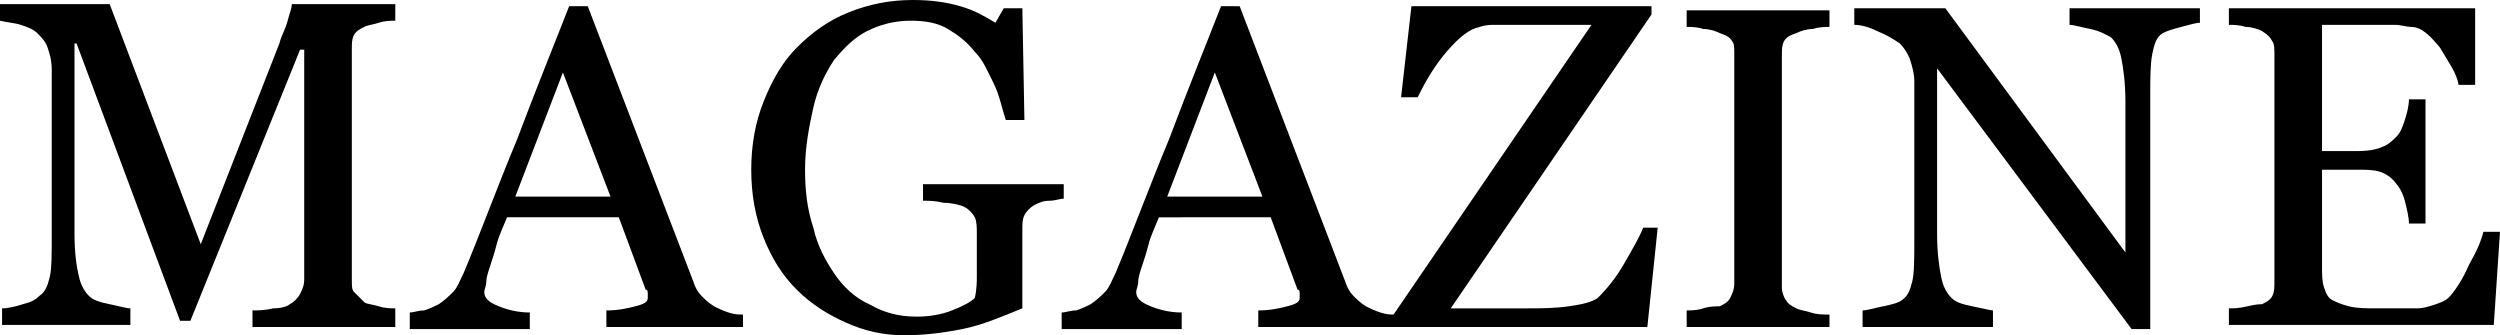
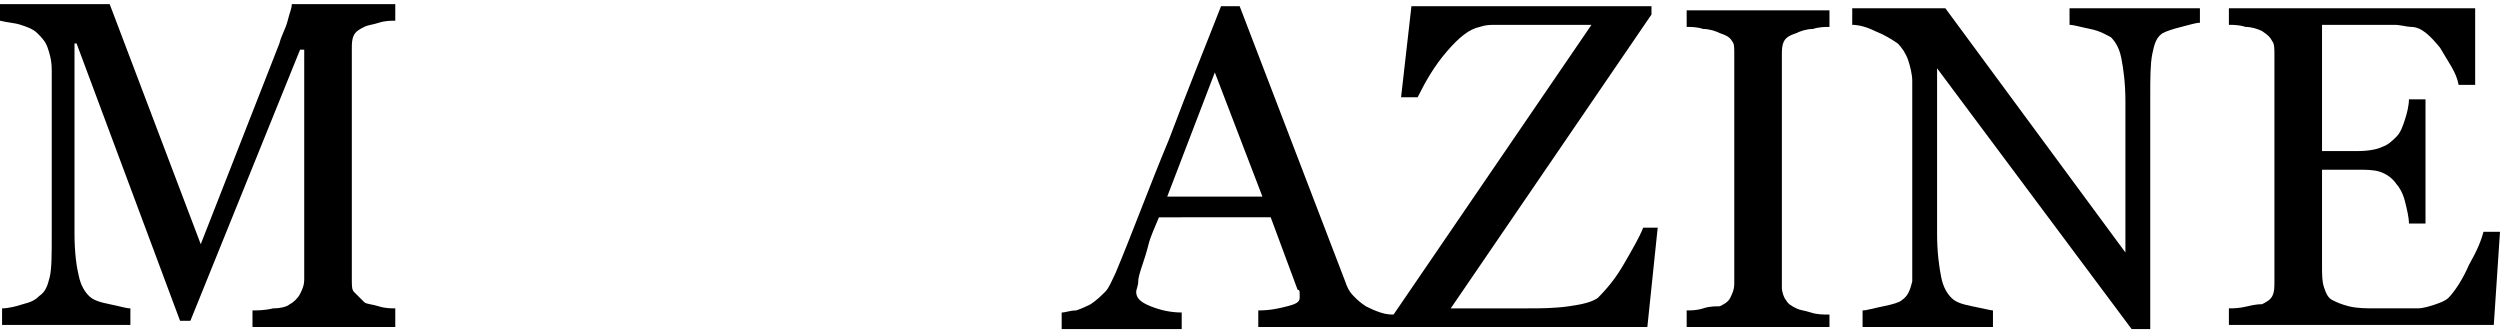
<svg xmlns="http://www.w3.org/2000/svg" version="1.1" id="Layer_1" x="0px" y="0px" viewBox="0 0 120.8 16.2" style="enable-background:new 0 0 120.8 16.2;" xml:space="preserve">
  <g>
    <path d="M19,15.8h-6.8V15c0.2,0,0.6,0,1-0.1c0.4,0,0.7-0.1,0.8-0.2c0.2-0.1,0.4-0.3,0.5-0.5s0.2-0.4,0.2-0.7V2.4h-0.2L9.2,15.5H8.7   l-5-13.4H3.6v9.2c0,0.9,0.1,1.6,0.2,2c0.1,0.5,0.3,0.8,0.5,1s0.5,0.3,1,0.4s0.8,0.2,1,0.2v0.8H0.1v-0.8c0.3,0,0.7-0.1,1-0.2   c0.4-0.1,0.6-0.2,0.8-0.4c0.3-0.2,0.4-0.5,0.5-0.9s0.1-1.1,0.1-2.1V3.4c0-0.5-0.1-0.8-0.2-1.1C2.2,2,2,1.8,1.8,1.6S1.3,1.3,1,1.2   S0.4,1.1,0,1V0.2h5.3l4.4,11.6l3.8-9.7c0.1-0.4,0.3-0.7,0.4-1.1s0.2-0.6,0.2-0.8h5V1c-0.2,0-0.5,0-0.8,0.1s-0.5,0.1-0.7,0.2   s-0.4,0.2-0.5,0.4S17,2.1,17,2.4v11.1c0,0.3,0,0.5,0.1,0.6s0.3,0.3,0.5,0.5c0.1,0.1,0.4,0.1,0.7,0.2s0.6,0.1,0.8,0.1v0.9H19z" />
-     <path d="M35.7,15.8h-6.4V15c0.6,0,1-0.1,1.4-0.2s0.6-0.2,0.6-0.4c0-0.1,0-0.1,0-0.2s0-0.2-0.1-0.2l-1.3-3.5h-5.4   c-0.2,0.5-0.4,0.9-0.5,1.3c-0.1,0.4-0.2,0.7-0.3,1c-0.1,0.3-0.2,0.6-0.2,0.8c0,0.2-0.1,0.4-0.1,0.5c0,0.3,0.2,0.5,0.7,0.7   c0.5,0.2,1,0.3,1.5,0.3v0.8h-5.8v-0.8c0.2,0,0.4-0.1,0.7-0.1c0.3-0.1,0.5-0.2,0.7-0.3c0.3-0.2,0.5-0.4,0.7-0.6s0.3-0.5,0.5-0.9   c0.8-1.9,1.6-4.1,2.6-6.5c0.9-2.4,1.8-4.6,2.5-6.4h0.9l5.1,13.3c0.1,0.3,0.2,0.5,0.4,0.7s0.3,0.3,0.6,0.5c0.2,0.1,0.4,0.2,0.7,0.3   c0.3,0.1,0.5,0.1,0.7,0.1v0.6H35.7z M29.5,9.5l-2.3-6l-2.3,6H29.5z" />
-     <path d="M51.4,9.6c-0.2,0-0.4,0.1-0.7,0.1S50.2,9.8,50,9.9s-0.4,0.3-0.5,0.5s-0.1,0.4-0.1,0.7v1.2c0,0.9,0,1.5,0,1.8s0,0.6,0,0.8   c-1,0.4-1.9,0.8-2.9,1s-1.9,0.3-2.8,0.3c-1,0-1.9-0.2-2.8-0.6c-0.9-0.4-1.7-0.9-2.4-1.6s-1.2-1.5-1.6-2.5c-0.4-1-0.6-2.1-0.6-3.3   c0-1.2,0.2-2.3,0.6-3.3c0.4-1,0.9-1.9,1.6-2.6C39.2,1.6,40,1,41,0.6C42,0.2,43,0,44.1,0c0.9,0,1.6,0.1,2.3,0.3s1.2,0.5,1.7,0.8   l0.4-0.7h0.9l0.1,5.4h-0.9C48.4,5.2,48.3,4.6,48,4s-0.5-1.1-0.9-1.5c-0.4-0.5-0.8-0.8-1.3-1.1C45.3,1.1,44.7,1,44,1   c-0.8,0-1.5,0.2-2.1,0.5s-1.1,0.8-1.6,1.4c-0.4,0.6-0.8,1.4-1,2.3s-0.4,1.9-0.4,3c0,1,0.1,1.9,0.4,2.8c0.2,0.9,0.6,1.6,1,2.2   s1,1.2,1.7,1.5c0.7,0.4,1.4,0.6,2.3,0.6c0.6,0,1.2-0.1,1.7-0.3c0.5-0.2,0.9-0.4,1.1-0.6c0.1-0.4,0.1-0.8,0.1-1.1c0-0.4,0-0.7,0-1   v-1c0-0.3,0-0.6-0.1-0.8c-0.1-0.2-0.3-0.4-0.5-0.5s-0.6-0.2-1-0.2c-0.4-0.1-0.7-0.1-1-0.1V8.9h6.8V9.6z" />
    <path d="M67.2,15.8h-6.4V15c0.6,0,1-0.1,1.4-0.2s0.6-0.2,0.6-0.4c0-0.1,0-0.1,0-0.2s0-0.2-0.1-0.2l-1.3-3.5H56   c-0.2,0.5-0.4,0.9-0.5,1.3s-0.2,0.7-0.3,1S55,13.4,55,13.6c0,0.2-0.1,0.4-0.1,0.5c0,0.3,0.2,0.5,0.7,0.7s1,0.3,1.5,0.3v0.8h-5.8   v-0.8c0.2,0,0.4-0.1,0.7-0.1c0.3-0.1,0.5-0.2,0.7-0.3c0.3-0.2,0.5-0.4,0.7-0.6s0.3-0.5,0.5-0.9c0.8-1.9,1.6-4.1,2.6-6.5   c0.9-2.4,1.8-4.6,2.5-6.4h0.9L65,13.6c0.1,0.3,0.2,0.5,0.4,0.7s0.3,0.3,0.6,0.5c0.2,0.1,0.4,0.2,0.7,0.3c0.3,0.1,0.5,0.1,0.7,0.1   v0.6H67.2z M61,9.5l-2.3-6l-2.3,6H61z" />
    <path d="M80.1,11l-0.5,4.8H67.2v-0.4l9.7-14.2h-3.6c-0.4,0-0.8,0-1,0c-0.3,0-0.5,0-0.8,0.1c-0.5,0.1-1,0.5-1.6,1.2s-1,1.4-1.4,2.2   h-0.8l0.5-4.4h11.6v0.4l-9.7,14.2h3.7c0.6,0,1.3,0,2-0.1s1.1-0.2,1.4-0.4c0.5-0.5,0.9-1,1.3-1.7s0.7-1.2,0.9-1.7H80.1z" />
    <path d="M88.4,15.8h-6.9V15c0.2,0,0.5,0,0.8-0.1s0.6-0.1,0.8-0.1c0.2-0.1,0.4-0.2,0.5-0.4c0.1-0.2,0.2-0.4,0.2-0.7V2.6   c0-0.3,0-0.5-0.1-0.6c-0.1-0.2-0.3-0.3-0.6-0.4c-0.2-0.1-0.5-0.2-0.8-0.2c-0.3-0.1-0.6-0.1-0.8-0.1V0.5h6.9v0.8   c-0.2,0-0.5,0-0.8,0.1c-0.3,0-0.6,0.1-0.8,0.2c-0.3,0.1-0.5,0.2-0.6,0.4c-0.1,0.2-0.1,0.4-0.1,0.7v11.2c0,0.2,0.1,0.5,0.2,0.6   c0.1,0.2,0.3,0.3,0.5,0.4s0.4,0.1,0.7,0.2s0.6,0.1,0.9,0.1L88.4,15.8L88.4,15.8z" />
-     <path d="M106.3,1.1c-0.2,0-0.5,0.1-0.9,0.2s-0.7,0.2-0.9,0.3c-0.3,0.2-0.4,0.5-0.5,1s-0.1,1.2-0.1,2v11.3H103L93.6,3.3v8   c0,0.9,0.1,1.6,0.2,2.1s0.3,0.8,0.5,1s0.5,0.3,1,0.4s0.9,0.2,1,0.2v0.8H90V15c0.2,0,0.5-0.1,1-0.2s0.8-0.2,0.9-0.3   c0.3-0.2,0.4-0.5,0.5-0.9s0.1-1.1,0.1-2.1V3.9c0-0.3-0.1-0.7-0.2-1c-0.1-0.3-0.3-0.6-0.5-0.8c-0.3-0.2-0.6-0.4-1.1-0.6   c-0.4-0.2-0.8-0.3-1.1-0.3V0.4H94l8.7,11.8V4.9c0-0.9-0.1-1.6-0.2-2.1c-0.1-0.5-0.3-0.8-0.5-1c-0.2-0.1-0.5-0.3-1-0.4   s-0.8-0.2-1-0.2V0.4h6.3L106.3,1.1L106.3,1.1z" />
+     <path d="M106.3,1.1c-0.2,0-0.5,0.1-0.9,0.2s-0.7,0.2-0.9,0.3c-0.3,0.2-0.4,0.5-0.5,1s-0.1,1.2-0.1,2v11.3H103L93.6,3.3v8   c0,0.9,0.1,1.6,0.2,2.1s0.3,0.8,0.5,1s0.5,0.3,1,0.4s0.9,0.2,1,0.2v0.8H90V15c0.2,0,0.5-0.1,1-0.2s0.8-0.2,0.9-0.3   c0.3-0.2,0.4-0.5,0.5-0.9V3.9c0-0.3-0.1-0.7-0.2-1c-0.1-0.3-0.3-0.6-0.5-0.8c-0.3-0.2-0.6-0.4-1.1-0.6   c-0.4-0.2-0.8-0.3-1.1-0.3V0.4H94l8.7,11.8V4.9c0-0.9-0.1-1.6-0.2-2.1c-0.1-0.5-0.3-0.8-0.5-1c-0.2-0.1-0.5-0.3-1-0.4   s-0.8-0.2-1-0.2V0.4h6.3L106.3,1.1L106.3,1.1z" />
    <path d="M120.8,11.2l-0.3,4.5h-12.8v-0.8c0.2,0,0.5,0,0.9-0.1s0.6-0.1,0.7-0.1c0.2-0.1,0.4-0.2,0.5-0.4c0.1-0.2,0.1-0.4,0.1-0.7   v-11c0-0.2,0-0.5-0.1-0.6c-0.1-0.2-0.2-0.3-0.5-0.5c-0.2-0.1-0.5-0.2-0.8-0.2c-0.3-0.1-0.6-0.1-0.8-0.1V0.4h11.9v3.7h-0.8   c-0.1-0.6-0.5-1.1-0.9-1.8c-0.5-0.6-0.9-1-1.4-1c-0.2,0-0.5-0.1-0.8-0.1s-0.7,0-1.1,0h-2.4v6.1h1.7c0.6,0,1-0.1,1.2-0.2   c0.3-0.1,0.5-0.3,0.7-0.5s0.3-0.5,0.4-0.8s0.2-0.7,0.2-1h0.8v6h-0.8c0-0.3-0.1-0.7-0.2-1.1s-0.3-0.7-0.4-0.8   c-0.2-0.3-0.5-0.5-0.8-0.6s-0.7-0.1-1.1-0.1h-1.7v4.6c0,0.5,0,0.8,0.1,1.1c0.1,0.3,0.2,0.5,0.4,0.6s0.4,0.2,0.8,0.3   s0.8,0.1,1.4,0.1c0.2,0,0.6,0,0.9,0s0.7,0,1,0s0.6-0.1,0.9-0.2s0.5-0.2,0.6-0.3c0.3-0.3,0.7-0.9,1-1.6c0.4-0.7,0.6-1.2,0.7-1.6   H120.8z" />
  </g>
</svg>